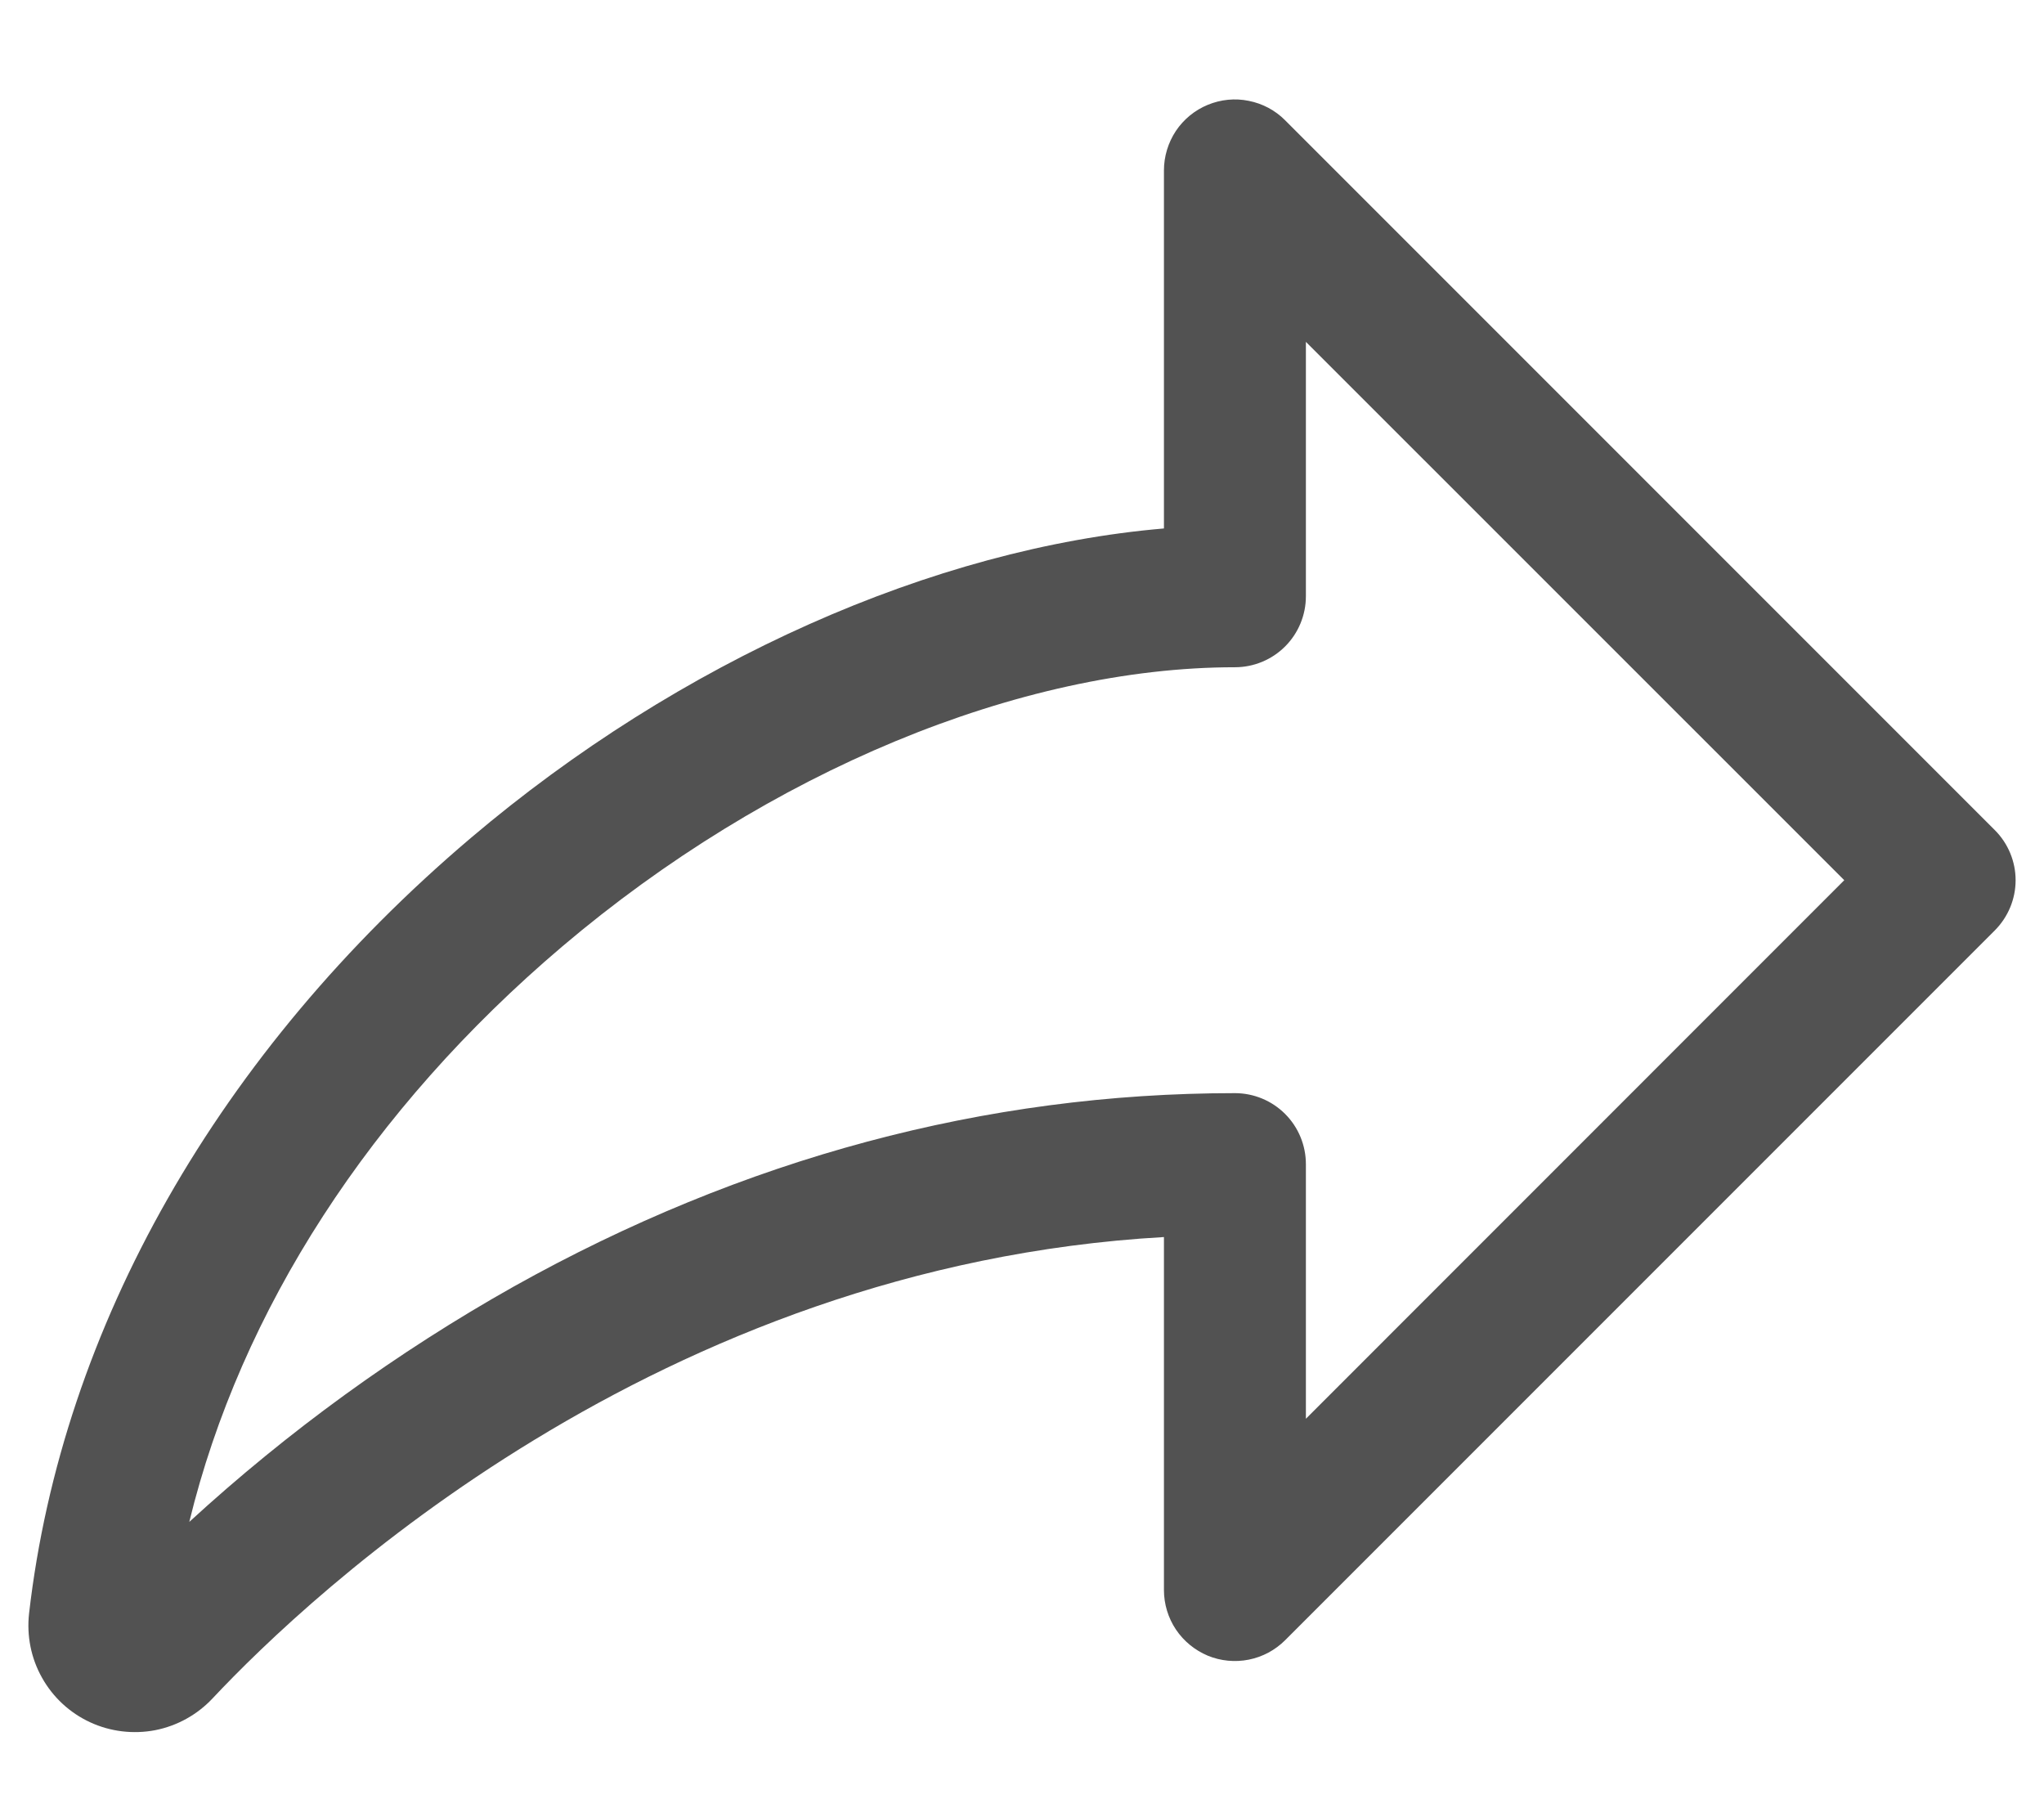
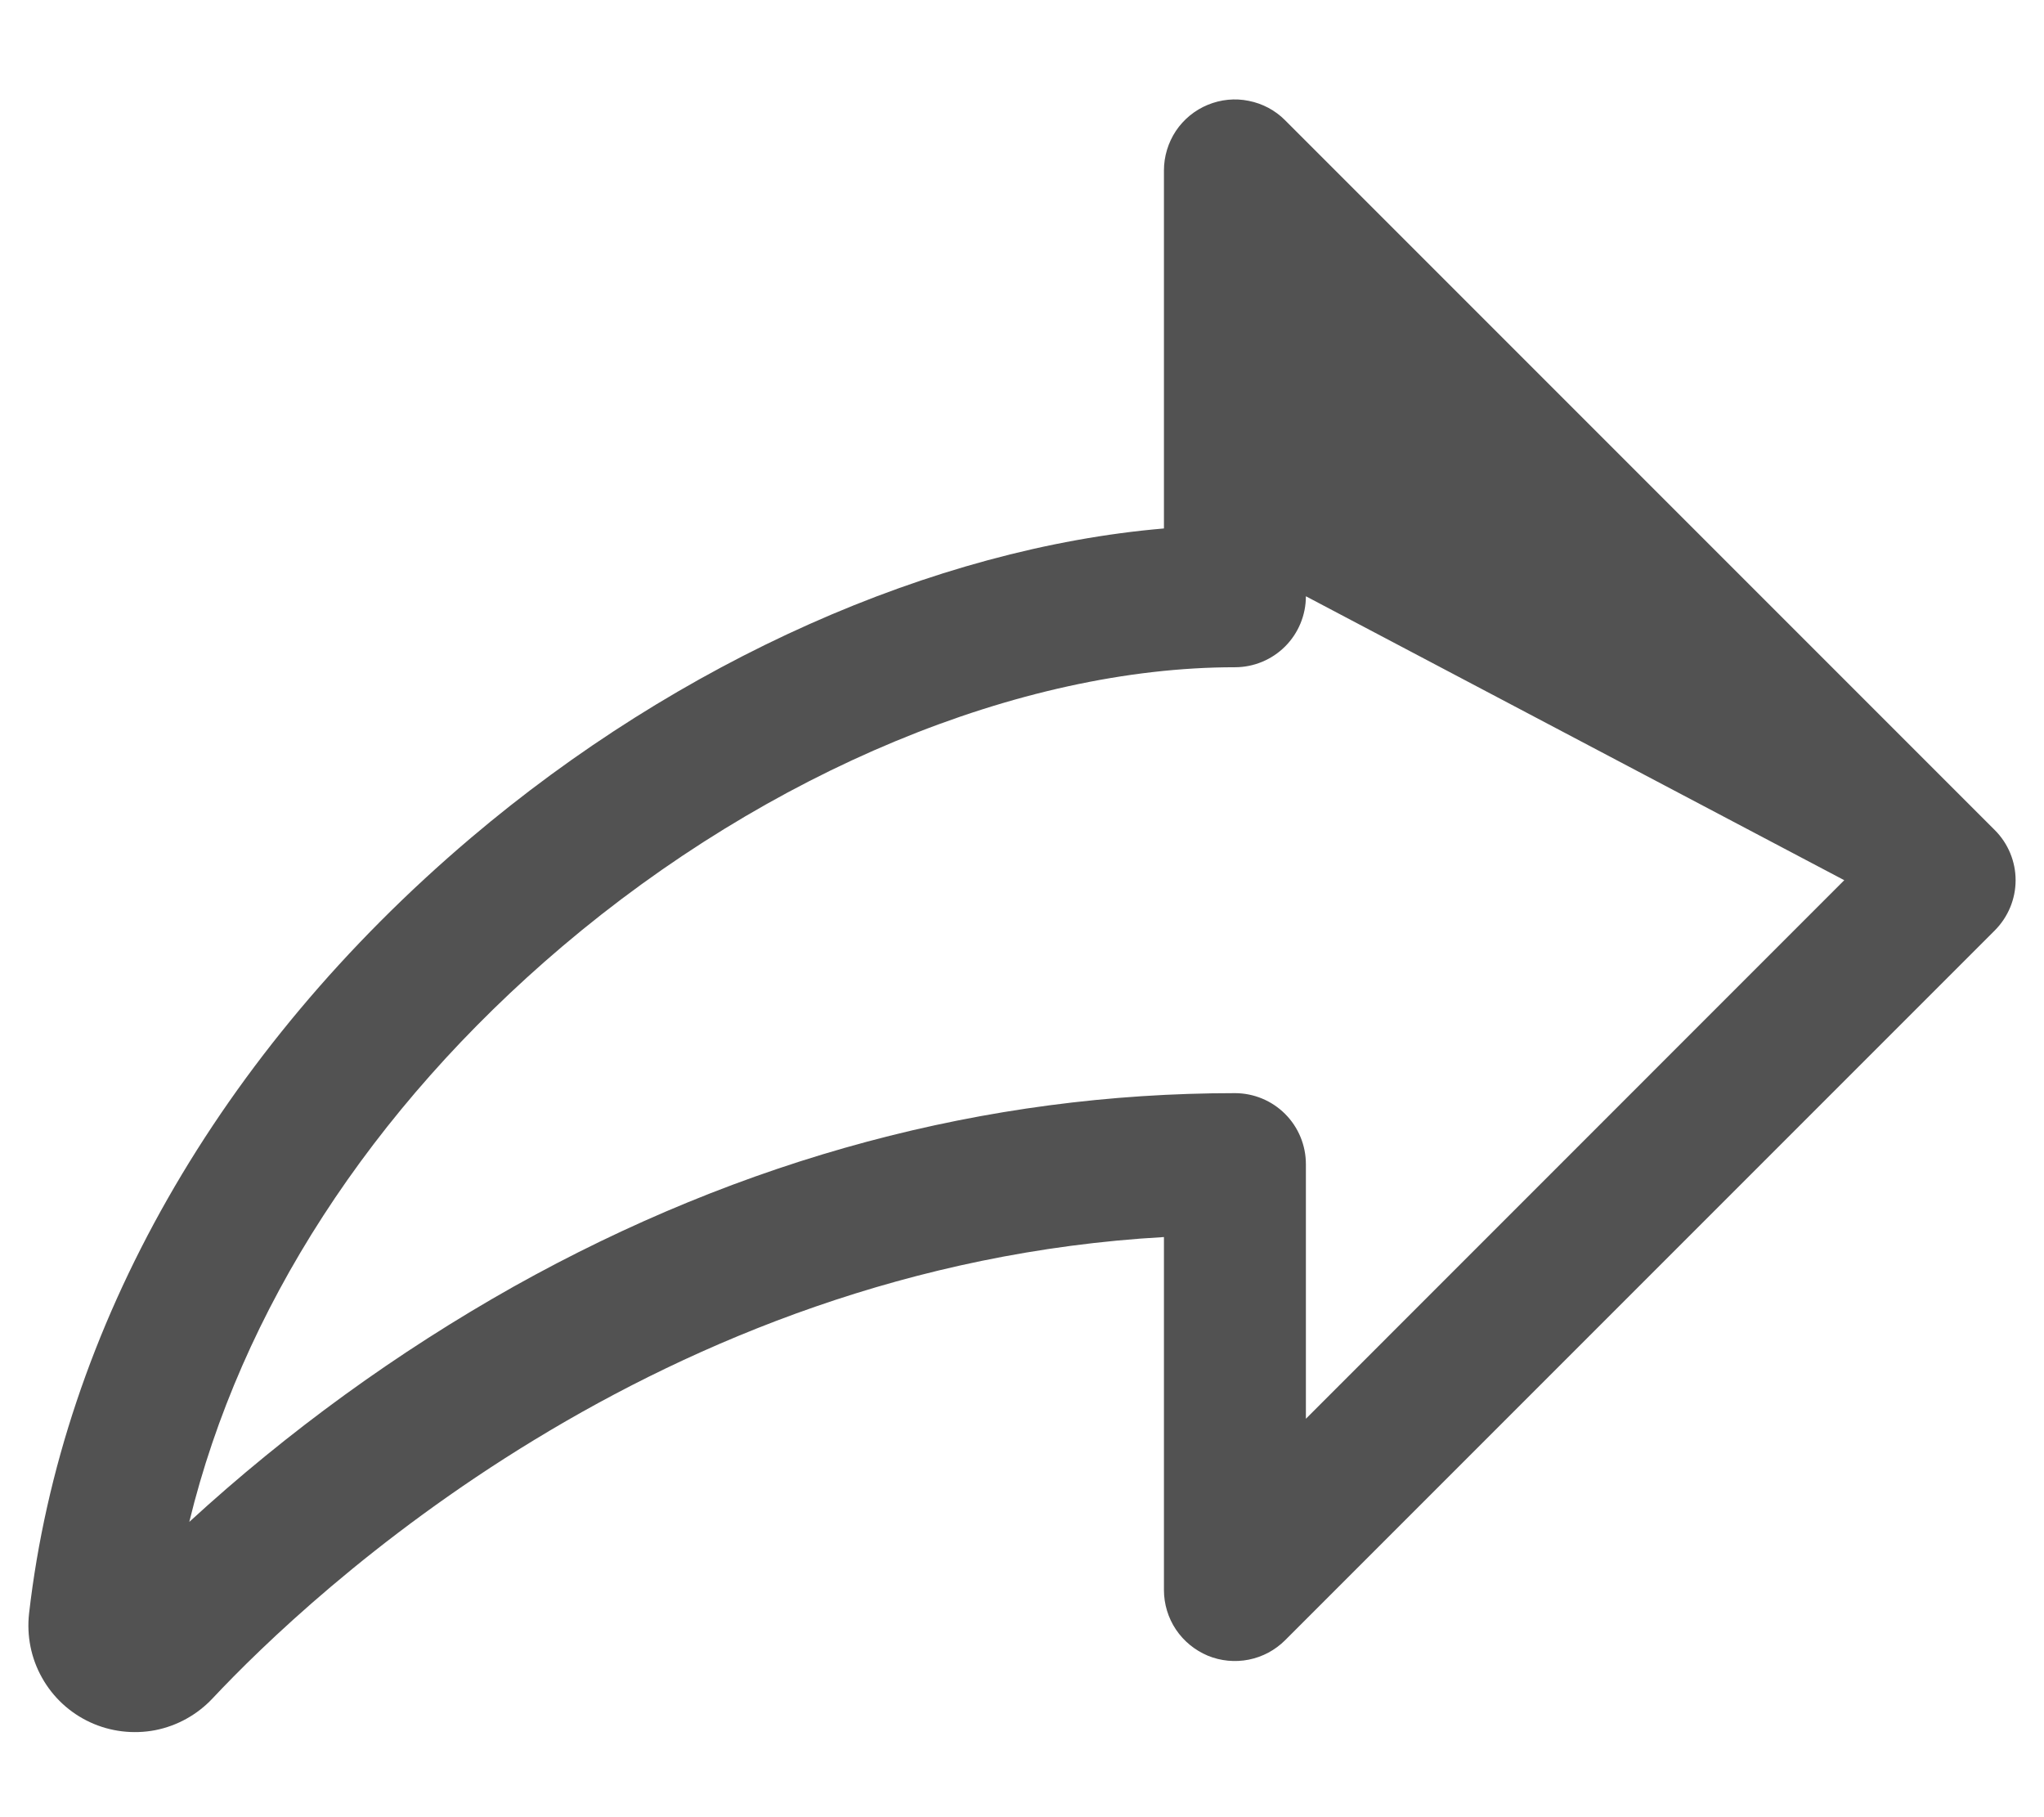
<svg xmlns="http://www.w3.org/2000/svg" viewBox="0 0 18 16" fill="none">
-   <path d="M17.567 7.309L11.317 1.059C11.23 0.971 11.118 0.912 10.997 0.888C10.876 0.863 10.75 0.876 10.636 0.923C10.522 0.97 10.424 1.05 10.355 1.153C10.287 1.256 10.25 1.377 10.25 1.5V4.653C8.223 4.826 5.985 5.818 4.144 7.38C1.927 9.261 0.546 11.685 0.256 14.206C0.234 14.402 0.273 14.6 0.37 14.772C0.466 14.944 0.614 15.081 0.793 15.164C0.972 15.247 1.173 15.271 1.367 15.234C1.56 15.196 1.737 15.098 1.872 14.954C2.731 14.039 5.789 11.146 10.25 10.892V14C10.25 14.124 10.287 14.245 10.355 14.347C10.424 14.45 10.522 14.53 10.636 14.578C10.75 14.625 10.876 14.637 10.997 14.613C11.118 14.589 11.23 14.529 11.317 14.442L17.567 8.192C17.684 8.074 17.75 7.916 17.75 7.75C17.75 7.585 17.684 7.426 17.567 7.309ZM11.5 12.492V10.25C11.5 10.084 11.434 9.925 11.317 9.808C11.2 9.691 11.041 9.625 10.875 9.625C8.681 9.625 6.544 10.198 4.524 11.328C3.495 11.907 2.537 12.602 1.667 13.4C2.12 11.538 3.262 9.767 4.952 8.333C6.766 6.795 8.98 5.875 10.875 5.875C11.041 5.875 11.2 5.809 11.317 5.692C11.434 5.575 11.5 5.416 11.5 5.25V3.01L16.241 7.75L11.5 12.492Z" fill="#525252" />
+   <path d="M17.567 7.309L11.317 1.059C11.23 0.971 11.118 0.912 10.997 0.888C10.876 0.863 10.75 0.876 10.636 0.923C10.522 0.97 10.424 1.05 10.355 1.153C10.287 1.256 10.25 1.377 10.25 1.5V4.653C8.223 4.826 5.985 5.818 4.144 7.38C1.927 9.261 0.546 11.685 0.256 14.206C0.234 14.402 0.273 14.6 0.37 14.772C0.466 14.944 0.614 15.081 0.793 15.164C0.972 15.247 1.173 15.271 1.367 15.234C1.56 15.196 1.737 15.098 1.872 14.954C2.731 14.039 5.789 11.146 10.25 10.892V14C10.25 14.124 10.287 14.245 10.355 14.347C10.424 14.45 10.522 14.53 10.636 14.578C10.75 14.625 10.876 14.637 10.997 14.613C11.118 14.589 11.23 14.529 11.317 14.442L17.567 8.192C17.684 8.074 17.75 7.916 17.75 7.75C17.75 7.585 17.684 7.426 17.567 7.309ZM11.5 12.492V10.25C11.5 10.084 11.434 9.925 11.317 9.808C11.2 9.691 11.041 9.625 10.875 9.625C8.681 9.625 6.544 10.198 4.524 11.328C3.495 11.907 2.537 12.602 1.667 13.4C2.12 11.538 3.262 9.767 4.952 8.333C6.766 6.795 8.98 5.875 10.875 5.875C11.041 5.875 11.2 5.809 11.317 5.692C11.434 5.575 11.5 5.416 11.5 5.25L16.241 7.75L11.5 12.492Z" fill="#525252" />
</svg>